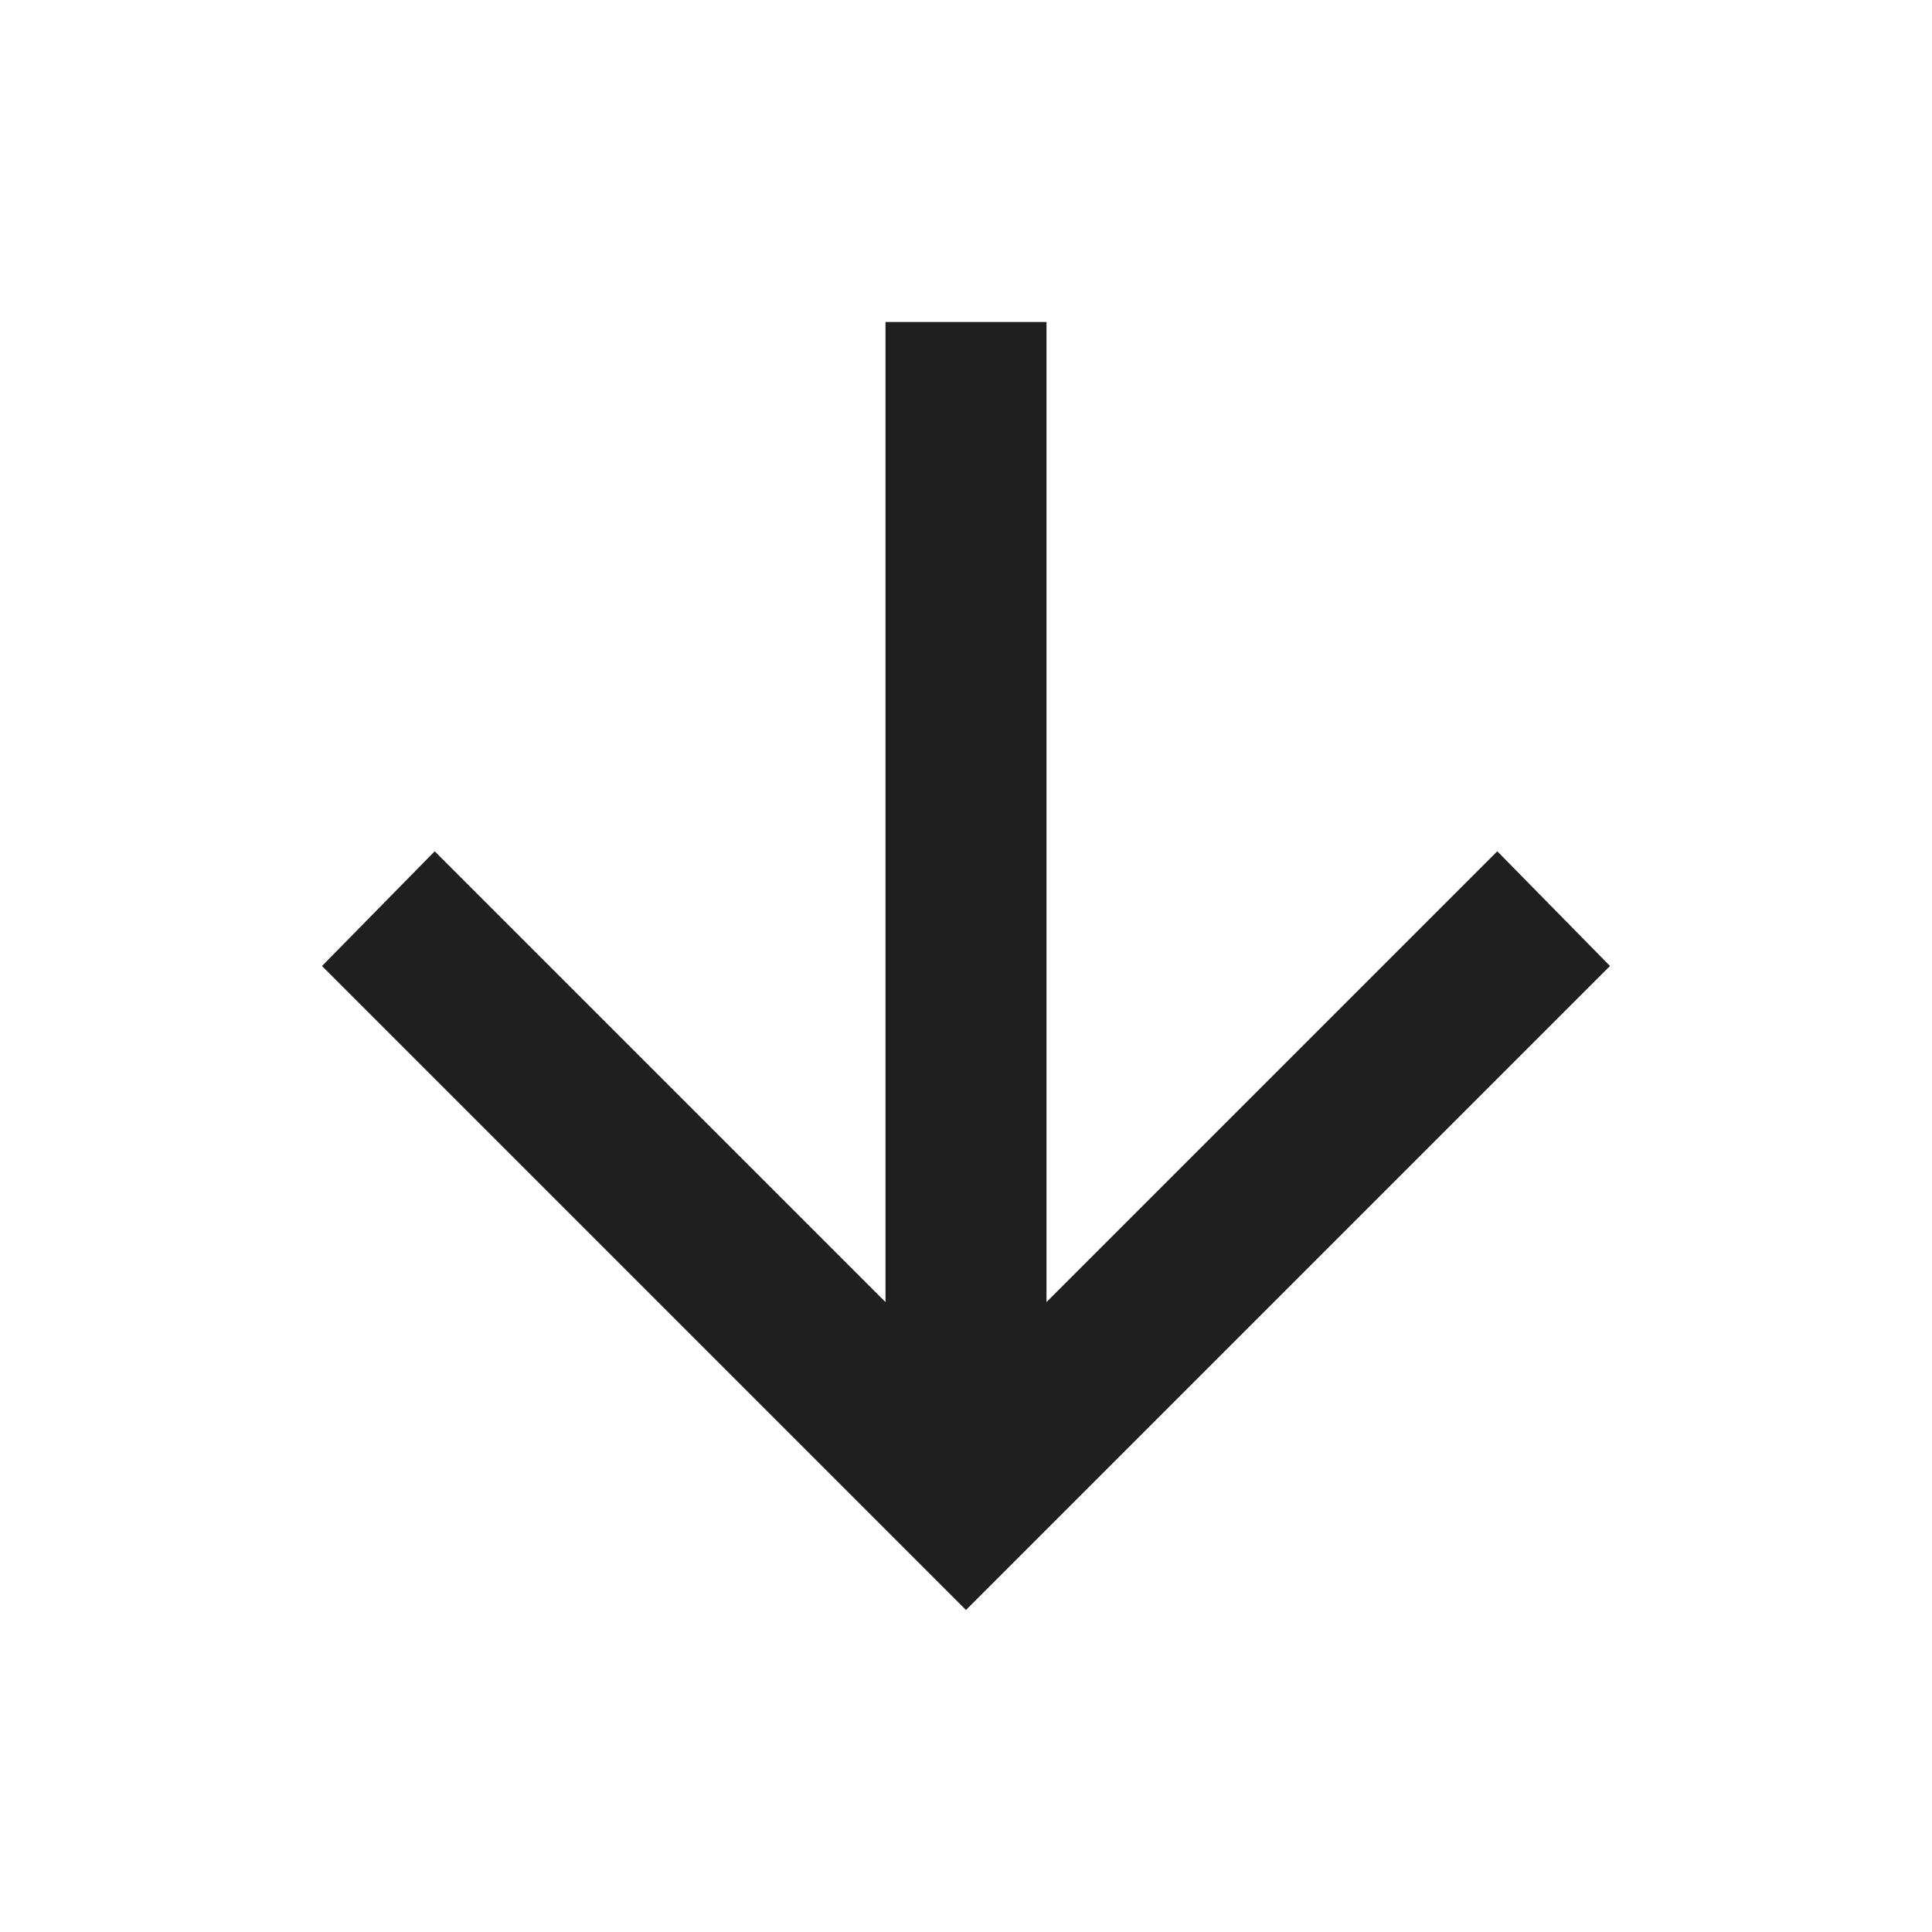
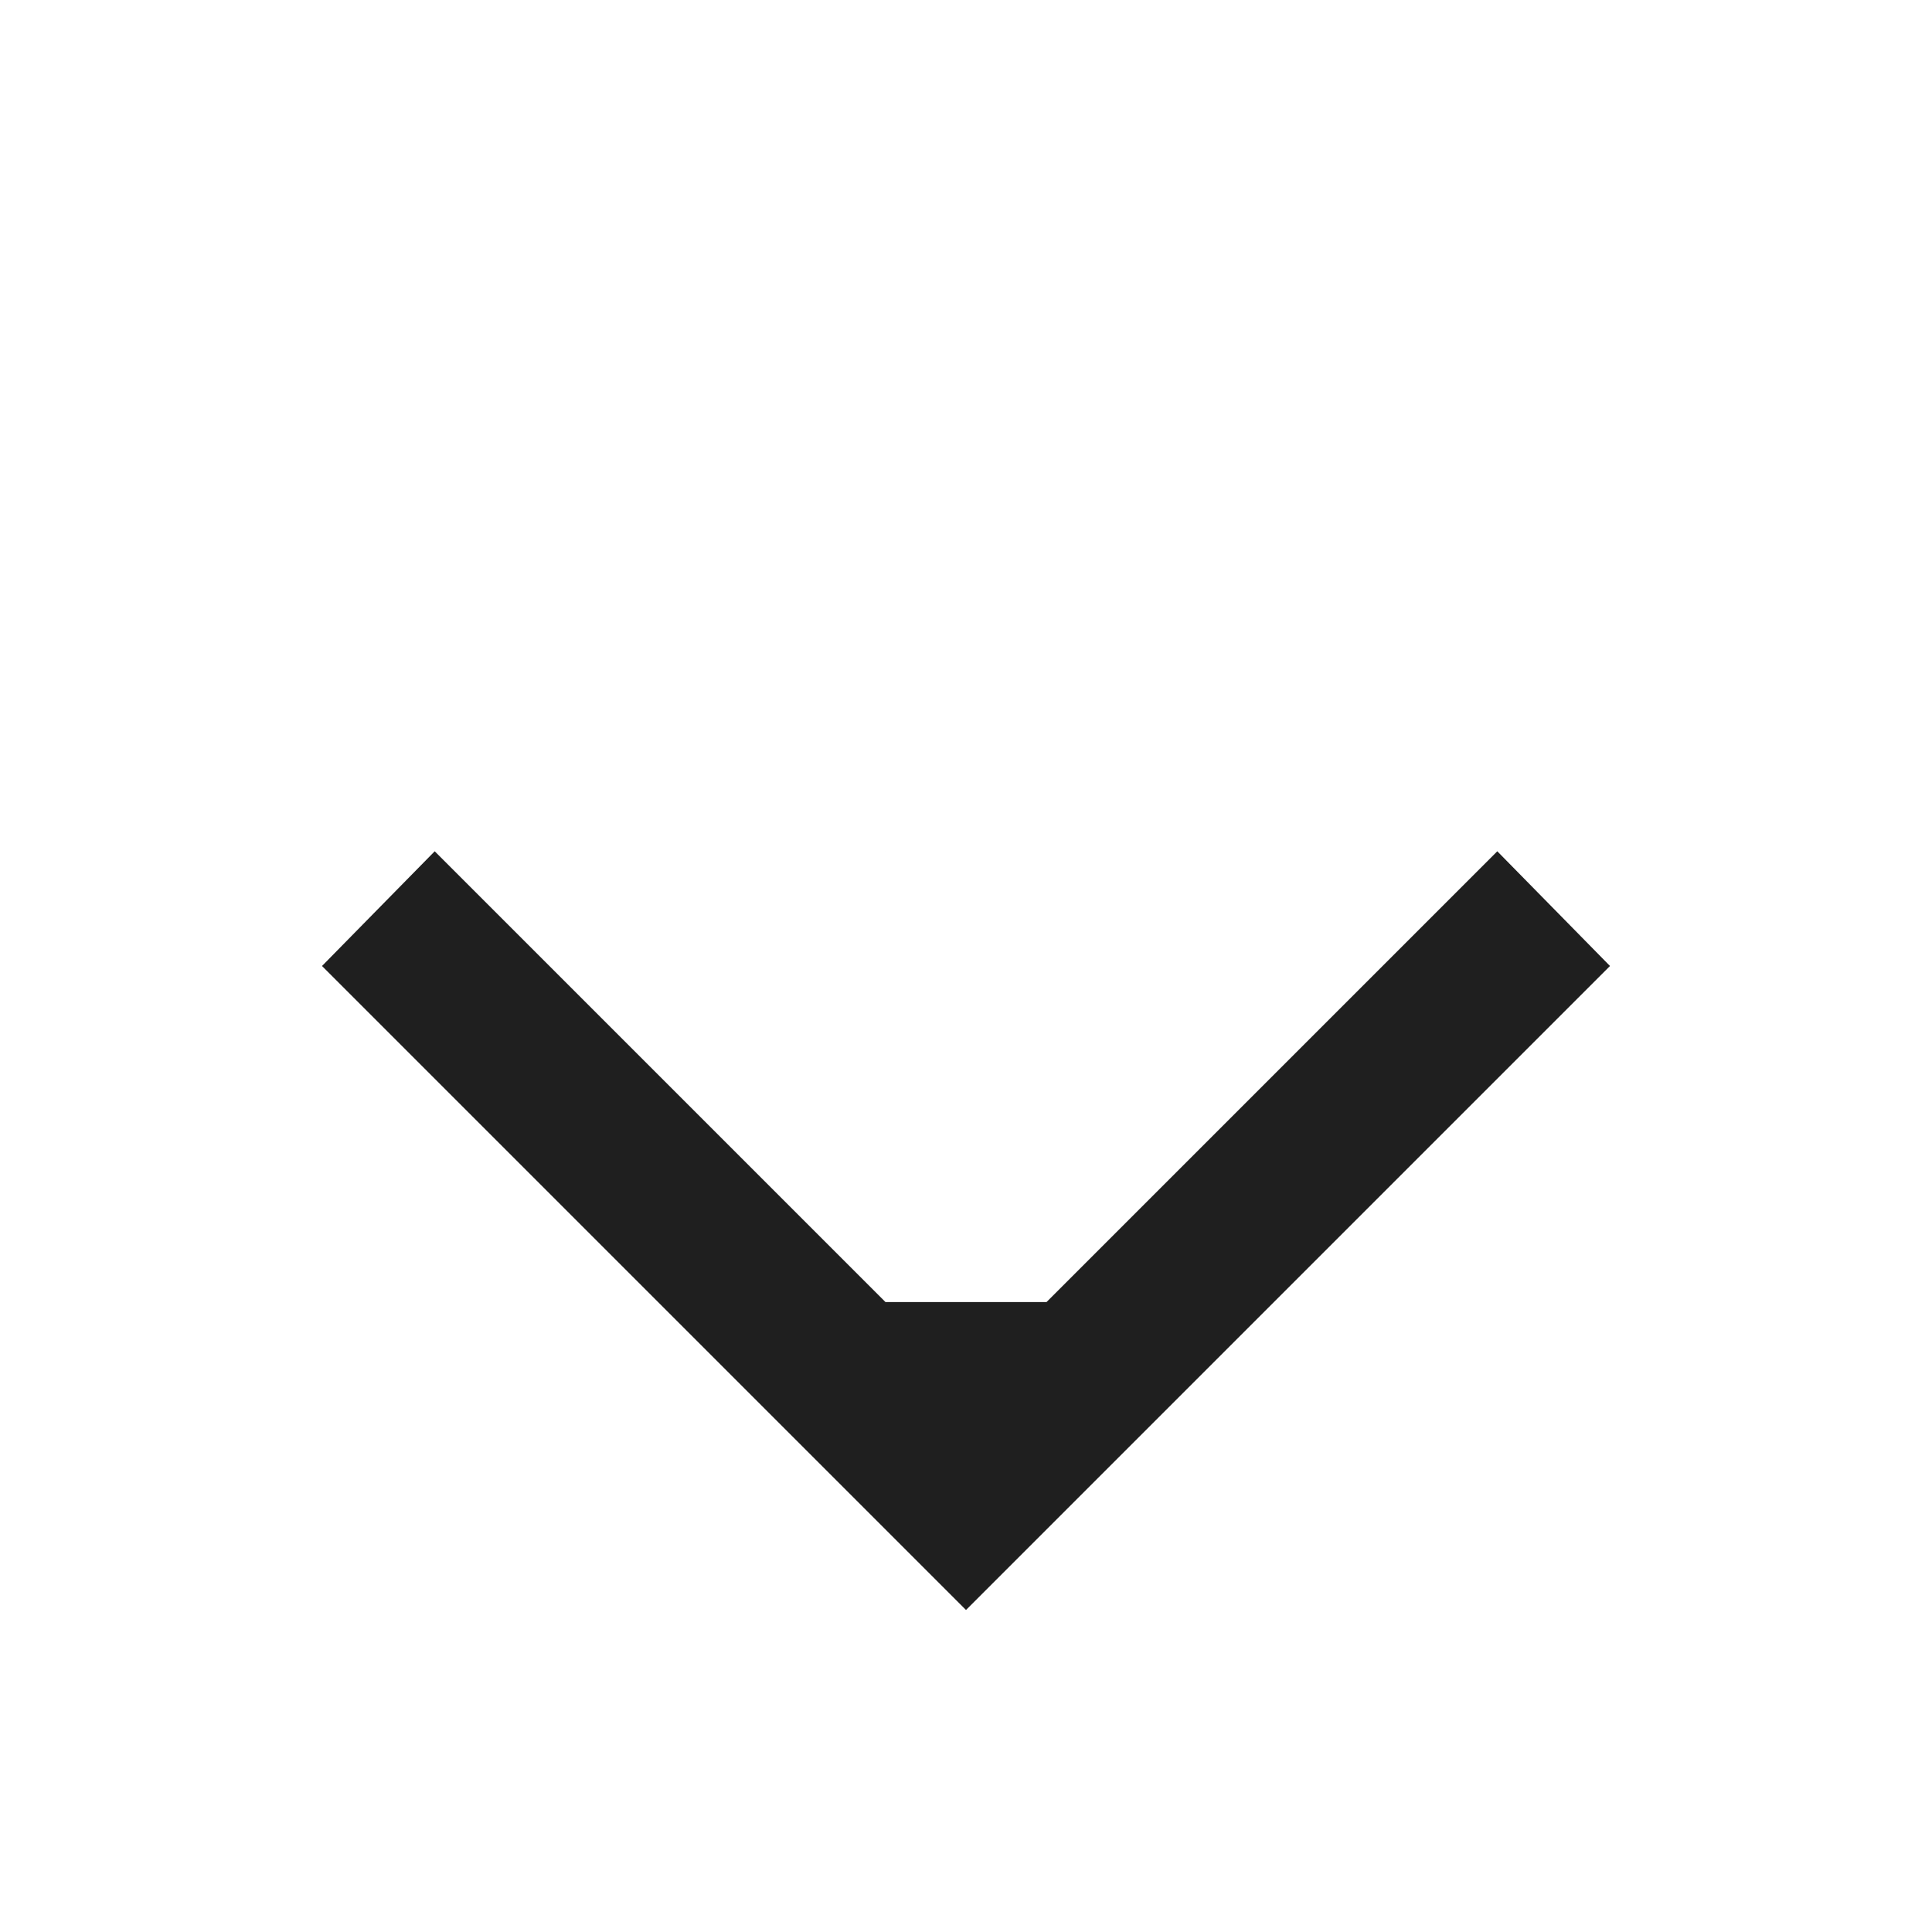
<svg xmlns="http://www.w3.org/2000/svg" height="24px" viewBox="0 -960 960 960" width="24px" fill="#1f1f1f">
-   <path d="M440-800v487L216-537l-56 57 320 320 320-320-56-57-224 224v-487h-80Z" />
+   <path d="M440-800v487L216-537l-56 57 320 320 320-320-56-57-224 224h-80Z" />
</svg>